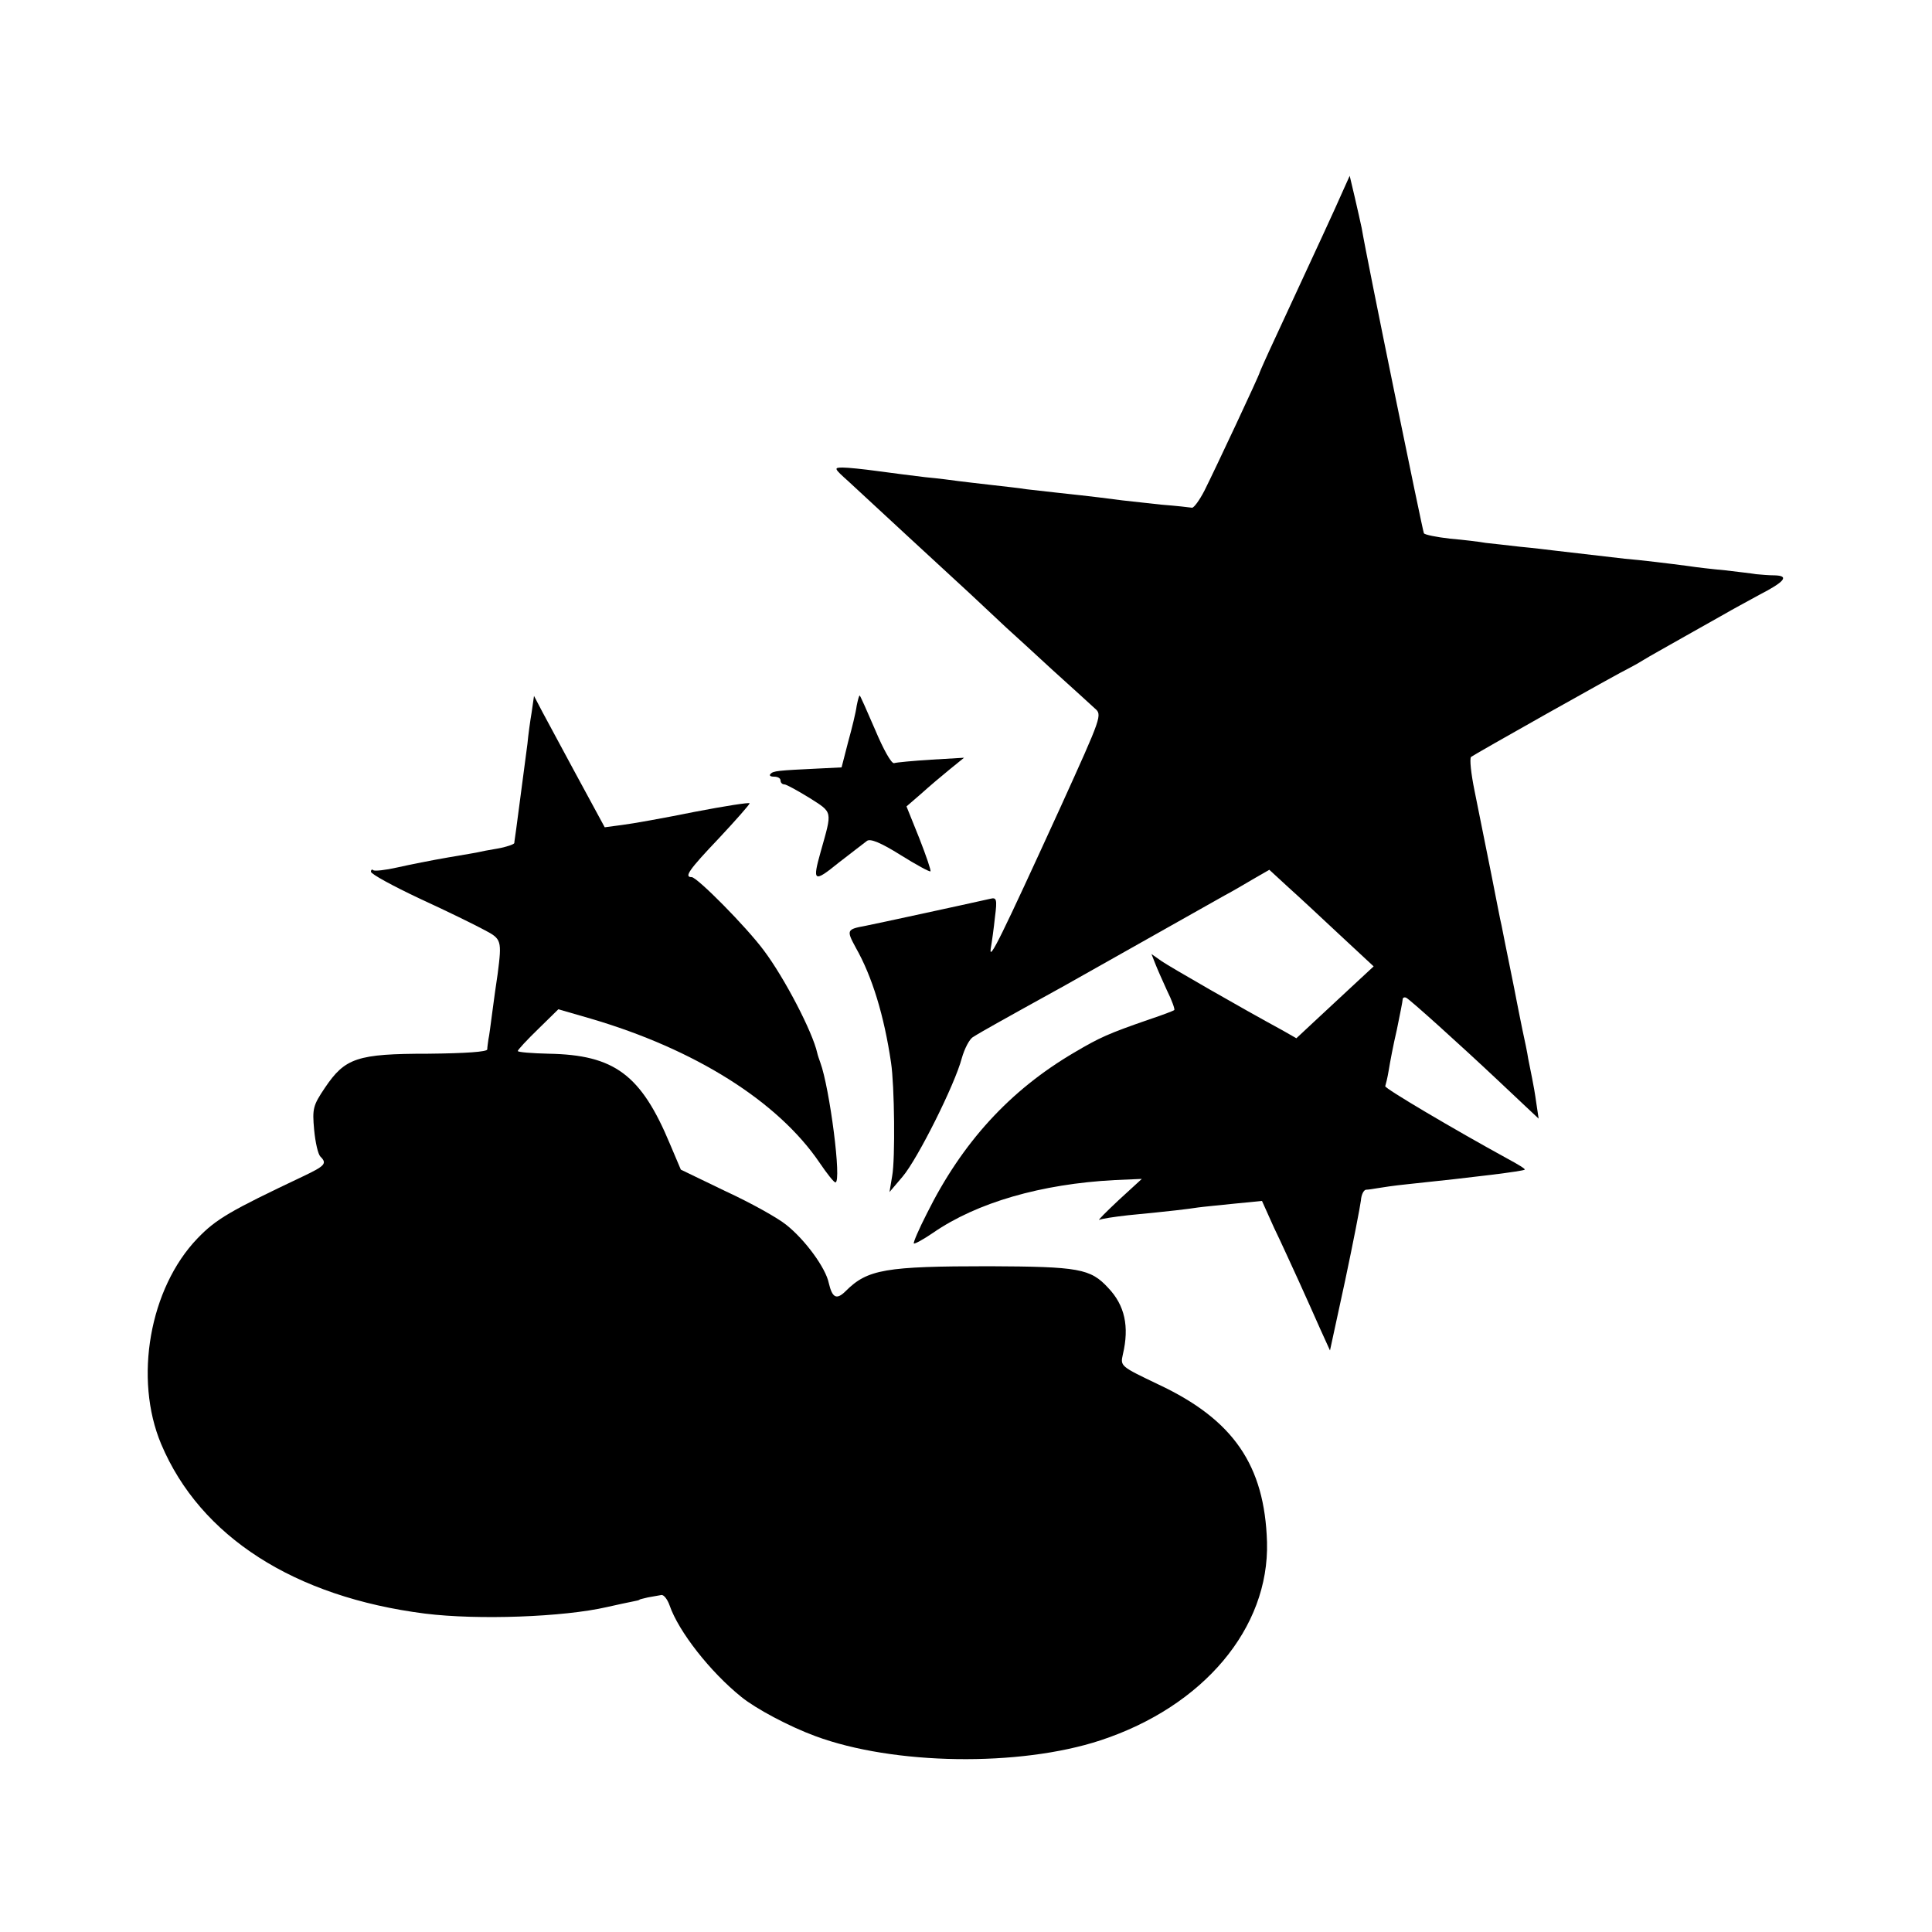
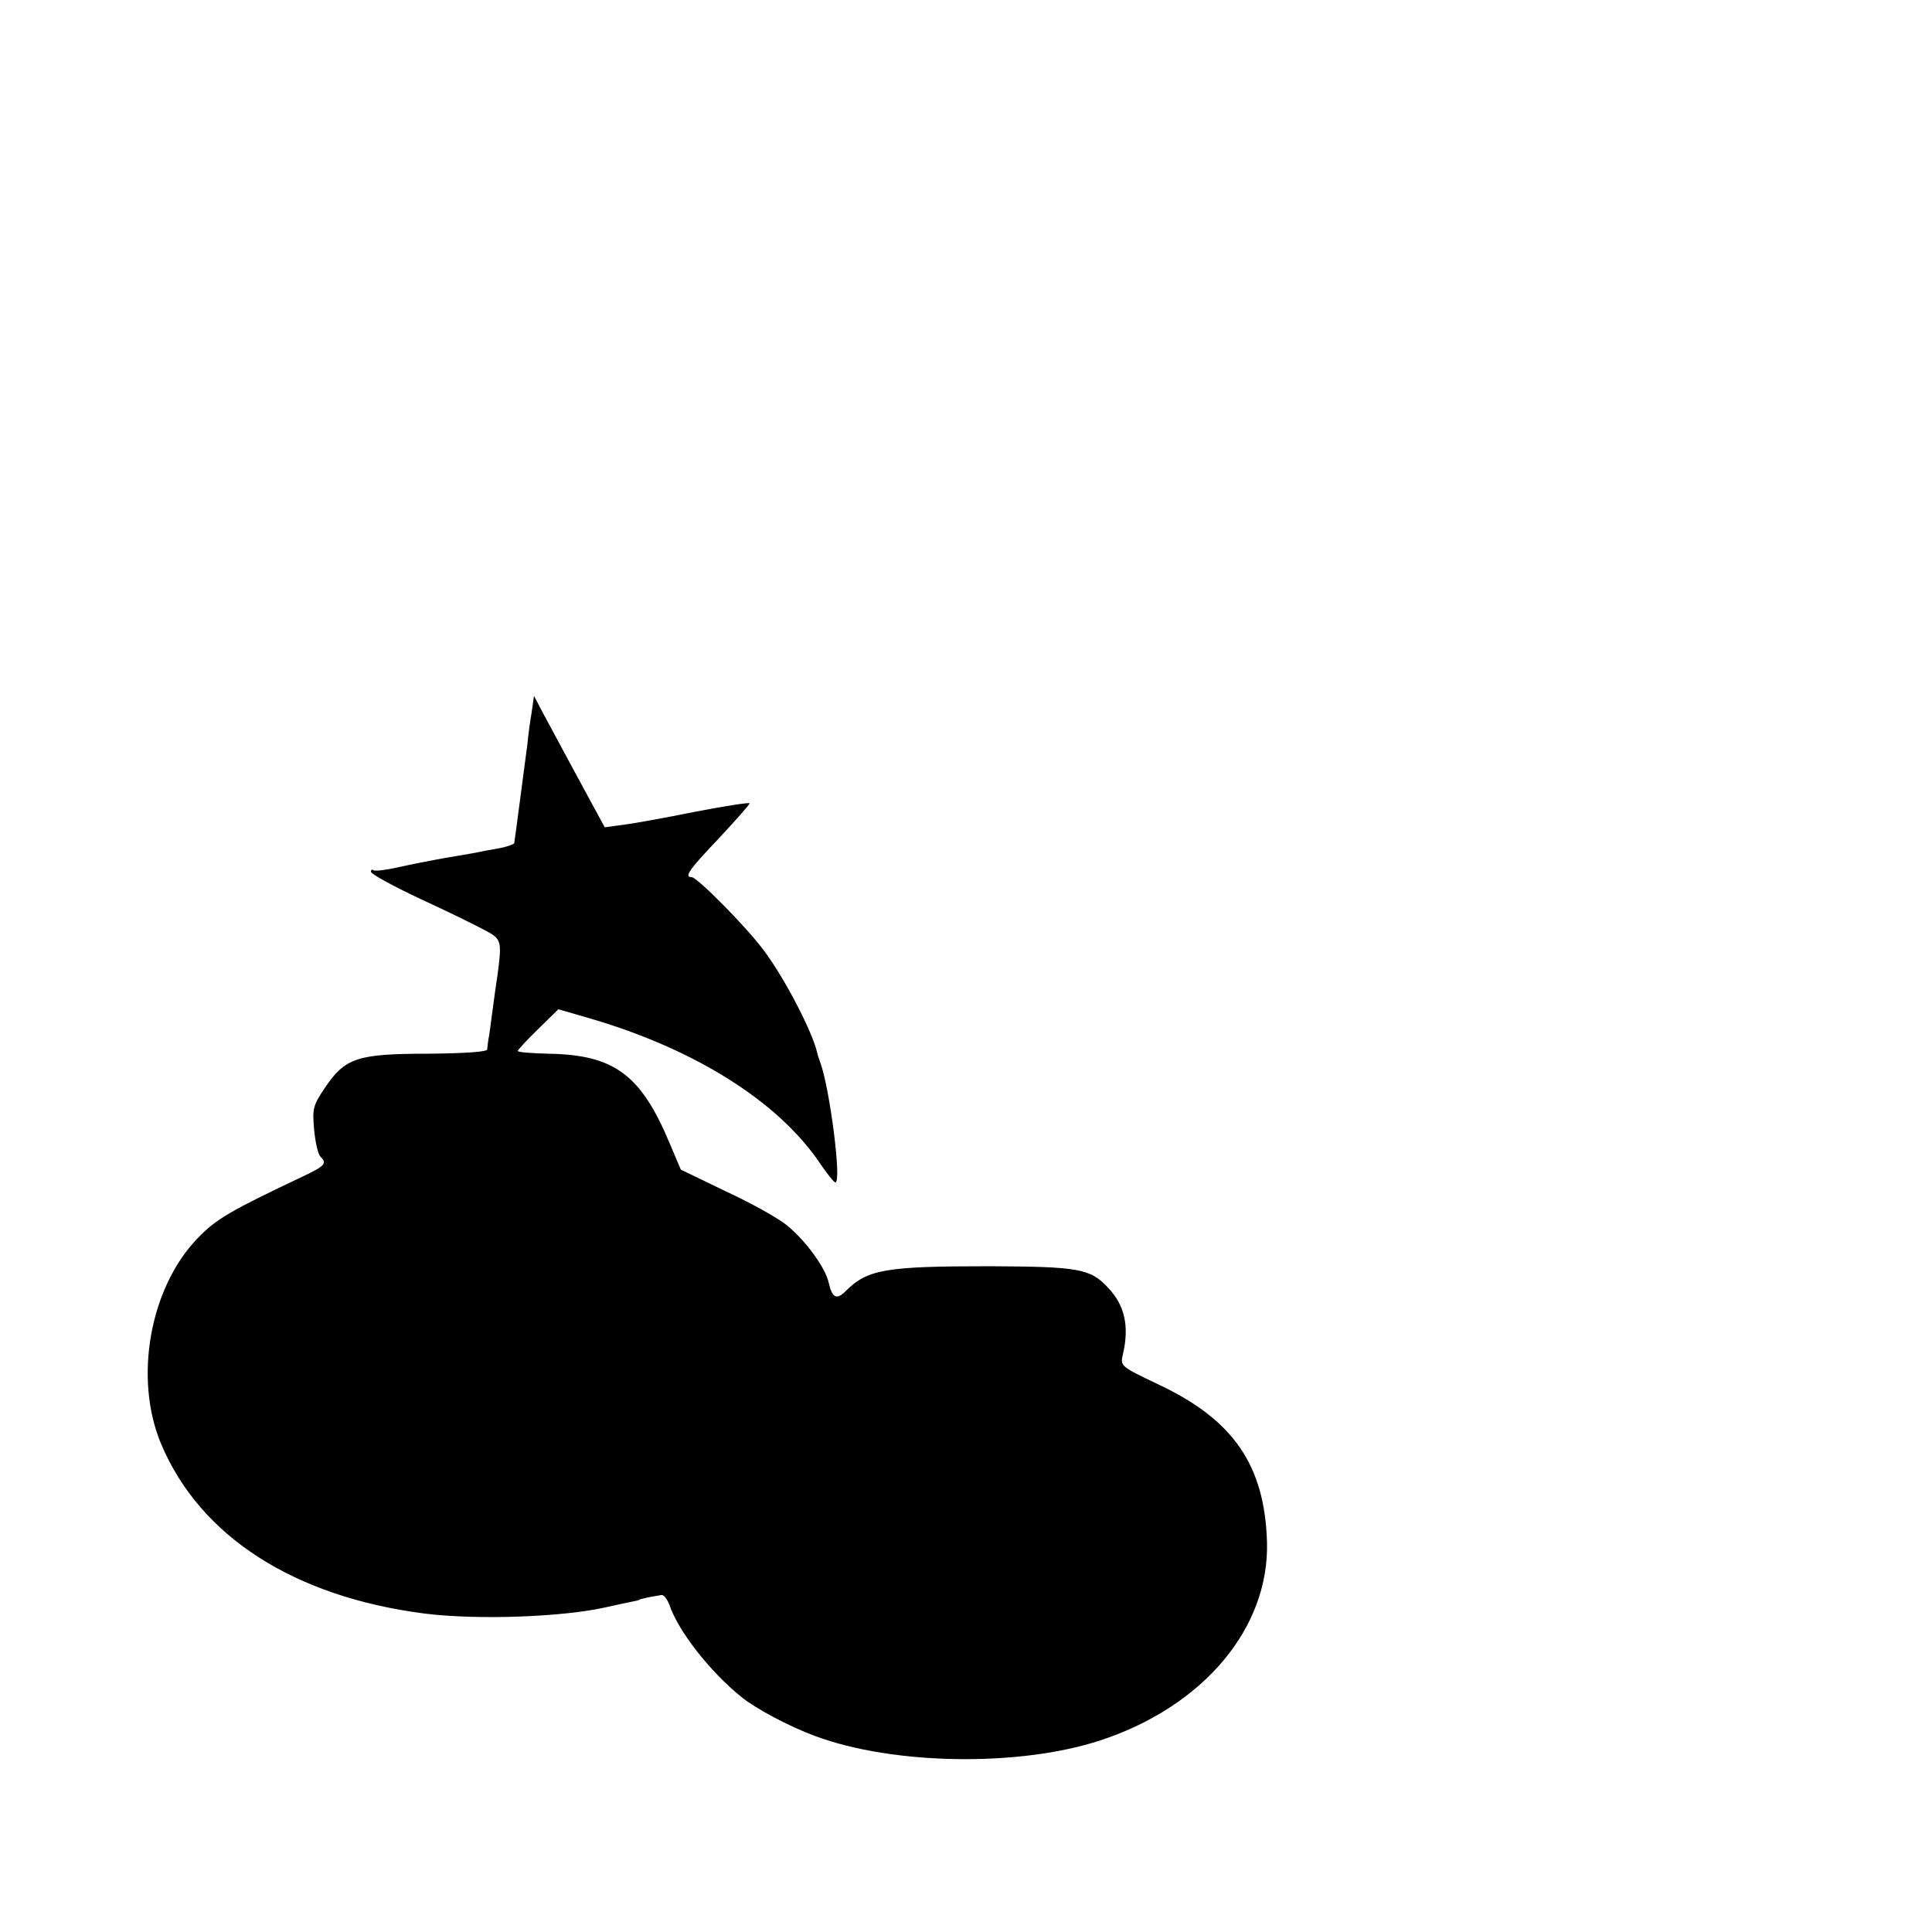
<svg xmlns="http://www.w3.org/2000/svg" version="1.0" width="500pt" height="500pt" viewBox="0 0 500 500" preserveAspectRatio="xMidYMid meet">
  <g transform="translate(0,500) scale(0.1,-0.1)" fill="#000000" stroke="none">
-     <path d="M3475 4505 c-21 -48 -60 -132 -174 -378 -23 -49 -41 -90 -41 -91 0 -5 -114 -248 -143 -306 -13 -25 -27 -44 -32 -44 -6 1 -41 5 -80 8 -38 4 -83 9 -100 11 -30 4 -76 10 -170 20 -27 3 -63 7 -80 9 -16 3 -57 7 -90 11 -33 4 -71 8 -85 10 -14 2 -52 7 -85 10 -33 4 -89 11 -125 16 -36 5 -76 9 -89 9 -24 0 -23 -2 15 -36 66 -61 244 -226 314 -290 36 -34 79 -74 95 -89 17 -15 70 -64 119 -109 49 -44 98 -89 109 -99 20 -17 19 -19 -88 -255 -155 -339 -186 -402 -181 -367 3 17 8 53 11 82 6 46 4 51 -12 47 -62 -14 -302 -66 -323 -70 -49 -9 -50 -11 -25 -57 42 -74 73 -175 91 -297 9 -59 11 -250 3 -293 l-7 -42 34 40 c39 46 135 238 153 306 7 25 20 50 29 55 9 6 37 22 62 36 25 14 102 57 173 96 292 165 384 216 417 235 19 10 53 30 75 43 l40 23 50 -46 c28 -25 88 -81 135 -125 l85 -79 -55 -51 c-30 -28 -75 -70 -100 -93 l-45 -42 -35 20 c-114 62 -289 163 -313 179 l-27 19 9 -23 c5 -13 19 -45 31 -71 13 -26 21 -49 19 -51 -2 -2 -31 -13 -64 -24 -107 -37 -129 -47 -195 -86 -167 -98 -290 -233 -381 -416 -21 -41 -36 -76 -34 -78 2 -2 24 10 49 27 114 79 281 127 471 137 l70 3 -60 -55 c-33 -31 -55 -53 -50 -51 6 3 39 8 75 12 114 11 154 16 180 20 14 2 57 6 95 10 l71 7 31 -69 c18 -37 46 -99 64 -138 17 -38 43 -95 56 -125 l25 -55 39 180 c21 99 39 192 41 208 1 15 7 27 13 28 5 0 19 2 30 4 11 2 45 7 75 10 182 19 302 34 306 38 2 2 -18 14 -44 28 -137 75 -320 183 -317 188 1 3 6 22 9 41 3 19 12 67 21 105 8 39 15 74 15 78 0 5 4 7 9 5 8 -3 139 -121 242 -218 20 -19 51 -48 69 -65 l32 -30 -6 40 c-3 22 -8 51 -11 65 -3 14 -7 36 -10 50 -2 14 -9 48 -15 75 -6 28 -12 61 -15 75 -4 23 -30 148 -39 195 -3 11 -14 70 -26 130 -25 125 -23 114 -44 219 -9 44 -13 82 -9 87 7 6 376 214 413 232 8 4 24 13 35 20 11 7 56 32 100 57 44 25 94 53 110 62 17 10 56 31 87 48 68 35 79 50 41 51 -15 0 -37 2 -48 3 -11 2 -47 6 -80 10 -33 3 -76 8 -95 11 -45 6 -127 16 -165 19 -36 4 -138 16 -181 21 -16 2 -57 7 -90 10 -32 4 -72 8 -89 10 -16 3 -58 8 -93 11 -34 4 -65 10 -67 14 -3 5 -147 706 -161 790 -3 14 -11 50 -18 80 l-13 55 -18 -40z" />
    <path d="M1376 3157 c-4 -23 -9 -60 -11 -82 -5 -37 -20 -151 -29 -220 -2 -16 -5 -33 -5 -37 -1 -3 -20 -10 -43 -14 -24 -4 -45 -8 -48 -9 -3 -1 -39 -7 -80 -14 -41 -7 -101 -19 -132 -26 -31 -7 -59 -10 -62 -7 -3 3 -6 1 -6 -4 0 -6 57 -37 127 -70 70 -32 145 -69 167 -81 44 -23 45 -27 34 -113 -4 -25 -10 -70 -14 -100 -4 -30 -8 -62 -10 -70 -1 -8 -3 -20 -3 -26 -1 -6 -54 -10 -153 -11 -184 0 -215 -11 -267 -88 -31 -46 -33 -54 -28 -109 3 -32 10 -63 16 -69 18 -18 13 -24 -46 -52 -188 -89 -224 -110 -272 -160 -124 -129 -165 -363 -94 -532 101 -240 345 -396 683 -439 137 -17 358 -9 471 17 26 6 55 12 65 14 11 2 19 4 19 5 0 1 10 3 22 6 12 2 28 5 34 6 6 2 16 -10 22 -27 23 -67 105 -172 186 -237 37 -30 123 -76 191 -101 202 -75 528 -80 738 -11 267 88 437 291 431 513 -6 199 -87 317 -281 408 -98 47 -99 47 -92 78 17 72 5 127 -38 172 -46 50 -76 55 -308 56 -268 0 -315 -8 -371 -64 -24 -24 -35 -18 -44 20 -8 40 -62 113 -110 151 -22 18 -92 57 -157 87 l-116 56 -28 66 c-75 180 -144 231 -314 234 -44 1 -80 4 -80 7 0 3 24 29 53 57 l52 51 83 -24 c270 -79 485 -214 593 -373 19 -28 37 -51 41 -51 17 0 -15 245 -39 310 -3 8 -7 20 -8 25 -12 54 -84 193 -138 265 -46 62 -173 190 -187 190 -20 0 -8 18 70 100 44 47 80 88 80 91 0 3 -64 -7 -142 -22 -79 -16 -163 -31 -188 -34 l-45 -6 -26 48 c-24 44 -77 142 -135 250 l-22 42 -6 -42z" />
-     <path d="M2217 3173 c-2 -16 -12 -57 -22 -93 l-17 -66 -61 -3 c-104 -5 -116 -6 -123 -14 -4 -4 0 -7 9 -7 10 0 17 -4 17 -10 0 -5 4 -10 10 -10 5 0 34 -16 65 -35 61 -39 59 -32 29 -139 -22 -78 -18 -81 46 -29 34 26 67 52 74 57 9 6 36 -5 87 -37 40 -25 75 -44 77 -42 2 2 -11 40 -29 86 l-33 82 37 32 c21 19 54 47 75 64 l37 30 -85 -5 c-47 -3 -90 -7 -96 -9 -7 -2 -28 36 -49 86 -21 49 -39 89 -40 89 -2 0 -5 -12 -8 -27z" />
  </g>
</svg>